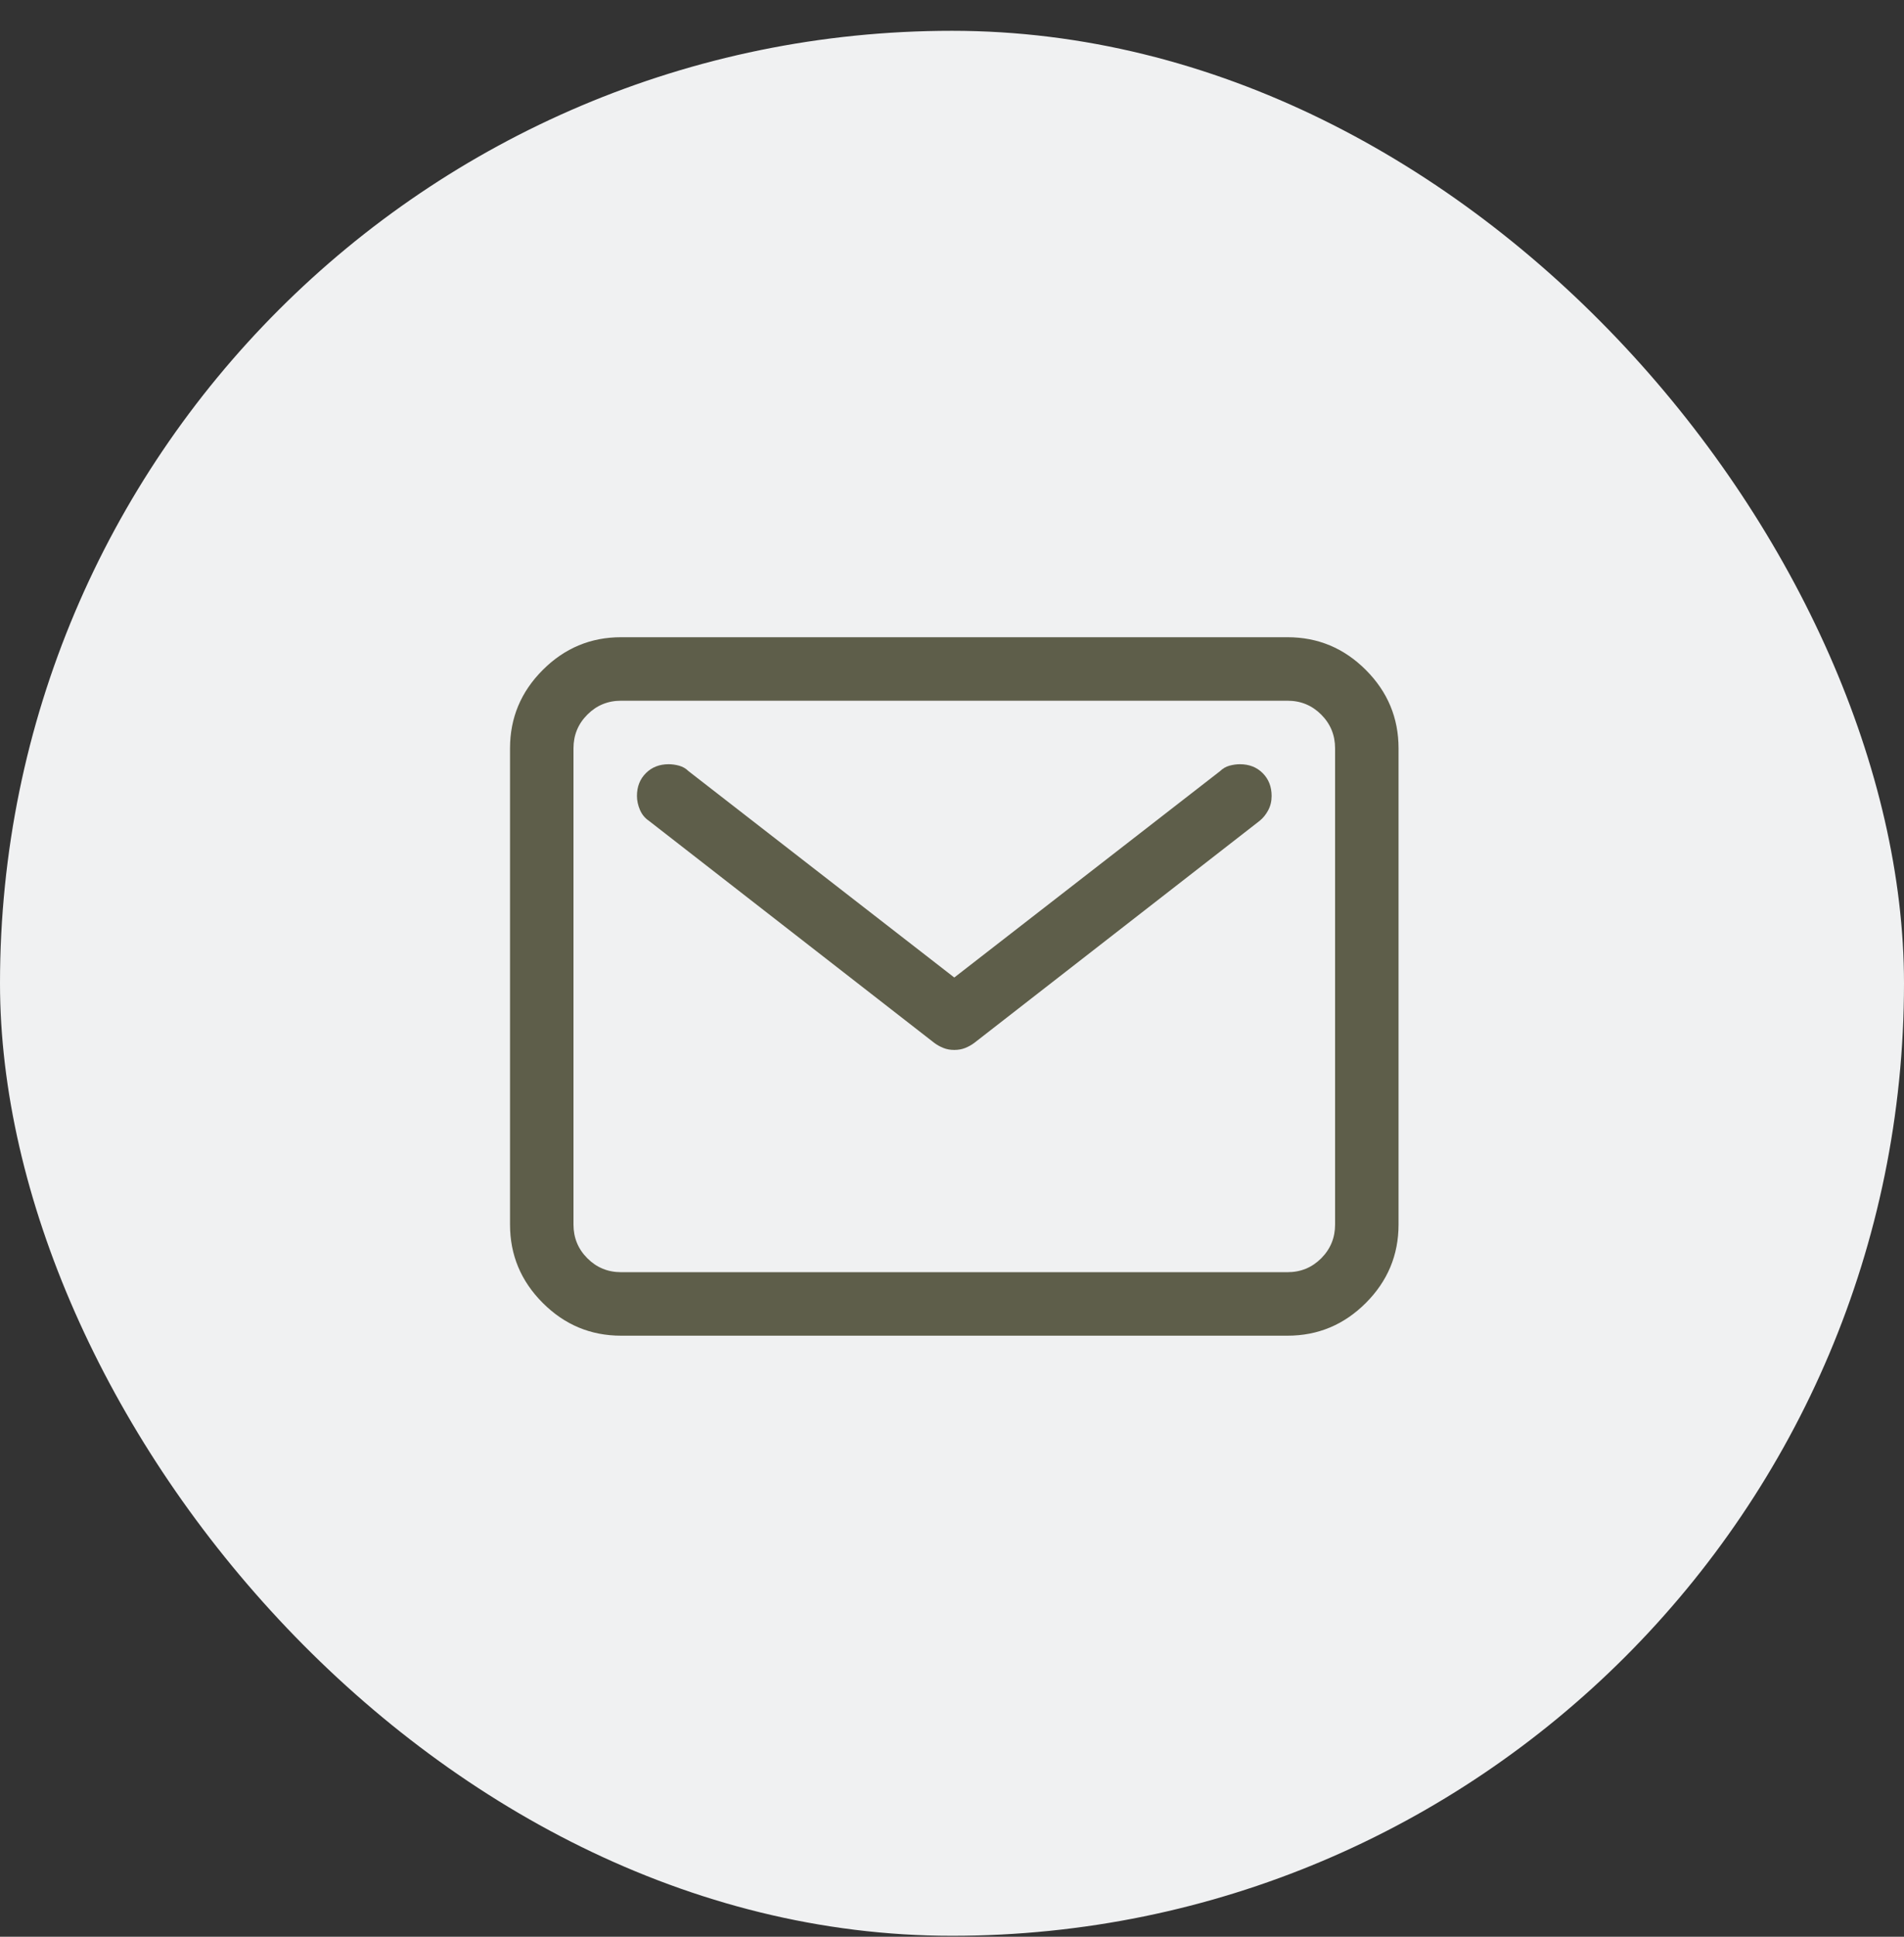
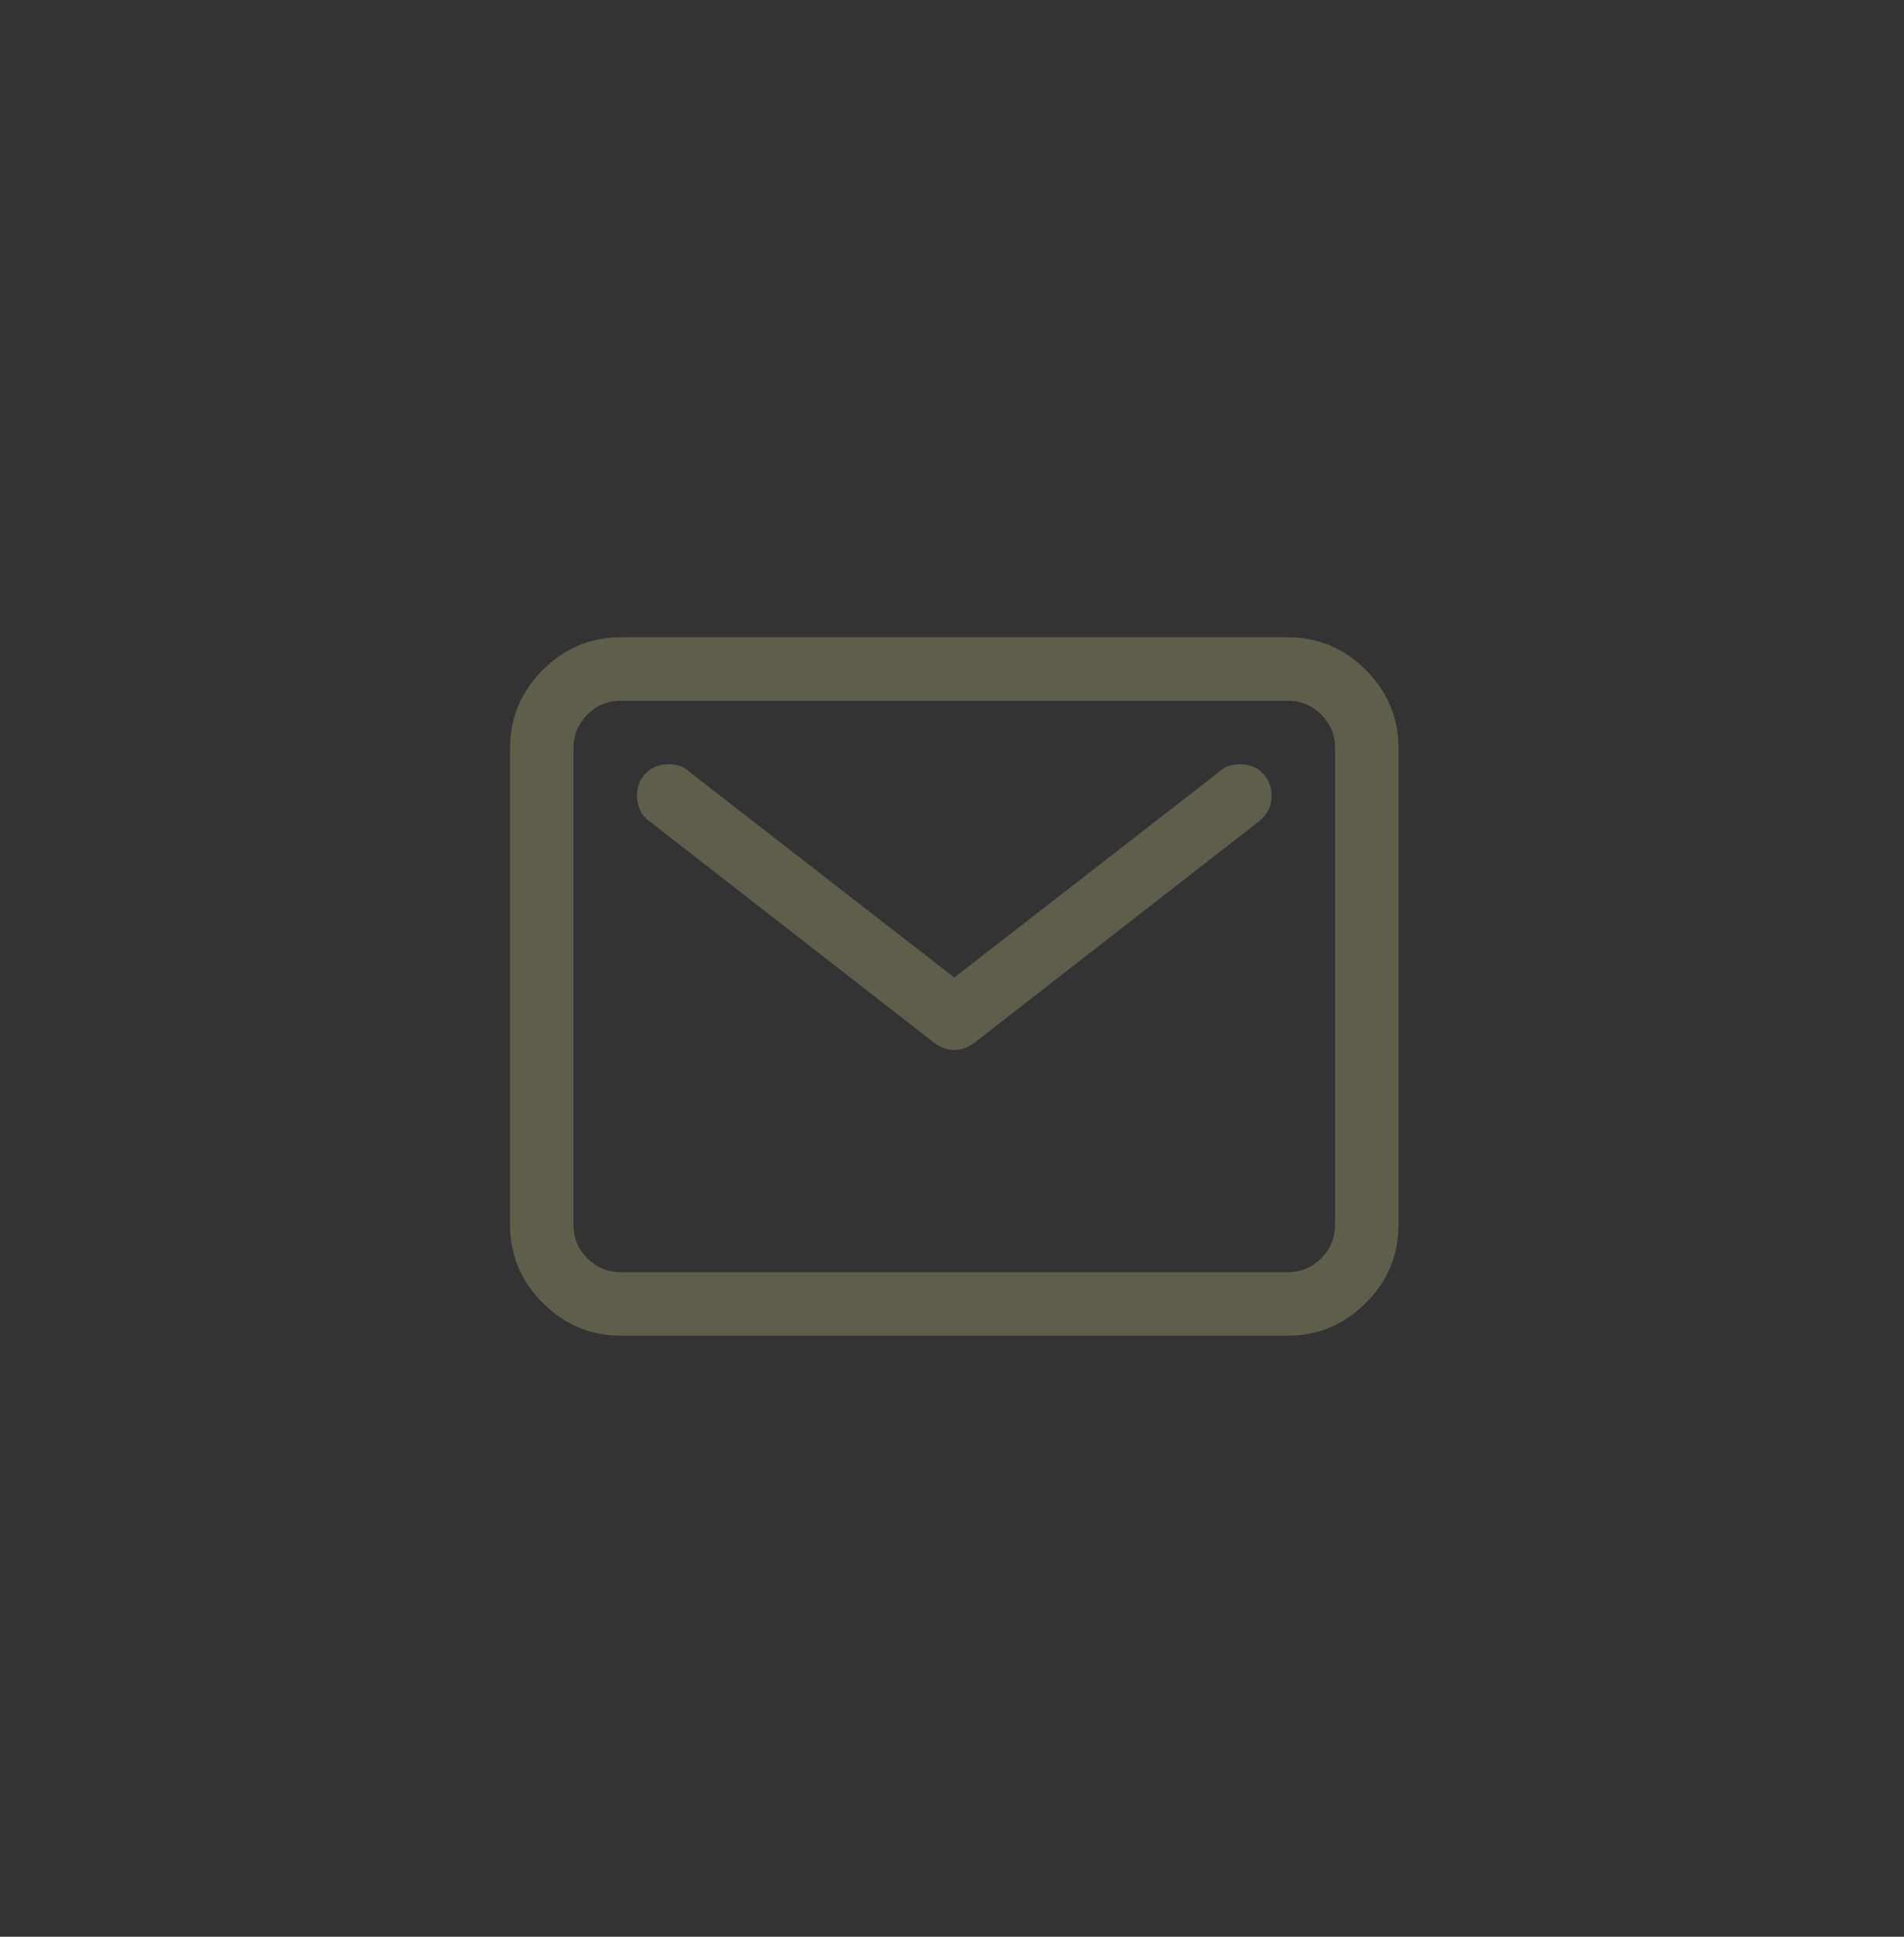
<svg xmlns="http://www.w3.org/2000/svg" width="60" height="61" viewBox="0 0 60 61" fill="none">
  <rect x="0" y="0" width="60" height="61" fill="#333333" stroke="none" />
-   <rect y="0.97" width="60" height="60" rx="30" fill="#F0F1F2" />
  <path d="M19.572 20.07C18.614 20.07 17.791 20.413 17.104 21.101C16.416 21.788 16.072 22.611 16.072 23.57V38.569C16.072 39.528 16.416 40.351 17.104 41.038C17.791 41.726 18.614 42.069 19.572 42.069H40.572C41.531 42.069 42.353 41.726 43.041 41.038C43.728 40.351 44.072 39.528 44.072 38.569V23.57C44.072 22.611 43.728 21.788 43.041 21.101C42.353 20.413 41.531 20.07 40.572 20.07H19.572ZM19.572 22.07H40.572C40.989 22.07 41.343 22.215 41.635 22.507C41.926 22.799 42.072 23.153 42.072 23.57V38.569C42.072 38.986 41.926 39.34 41.635 39.632C41.343 39.924 40.989 40.069 40.572 40.069H19.572C19.156 40.069 18.801 39.924 18.51 39.632C18.218 39.34 18.072 38.986 18.072 38.569V23.57C18.072 23.153 18.218 22.799 18.51 22.507C18.801 22.215 19.156 22.07 19.572 22.07ZM39.072 24.07C38.968 24.07 38.859 24.085 38.744 24.116C38.63 24.148 38.531 24.205 38.447 24.288L30.072 30.788L21.697 24.288C21.614 24.205 21.515 24.148 21.4 24.116C21.286 24.085 21.176 24.07 21.072 24.07C20.781 24.07 20.541 24.163 20.354 24.351C20.166 24.538 20.072 24.778 20.072 25.07C20.072 25.215 20.104 25.361 20.166 25.507C20.229 25.653 20.322 25.767 20.447 25.851L29.447 32.851C29.531 32.913 29.624 32.965 29.729 33.007C29.833 33.049 29.947 33.069 30.072 33.069C30.197 33.069 30.312 33.049 30.416 33.007C30.52 32.965 30.614 32.913 30.697 32.851L39.697 25.851C39.801 25.767 39.89 25.658 39.963 25.523C40.036 25.387 40.072 25.236 40.072 25.07C40.072 24.778 39.978 24.538 39.791 24.351C39.603 24.163 39.364 24.07 39.072 24.07Z" fill="#5E5E4A" />
</svg>